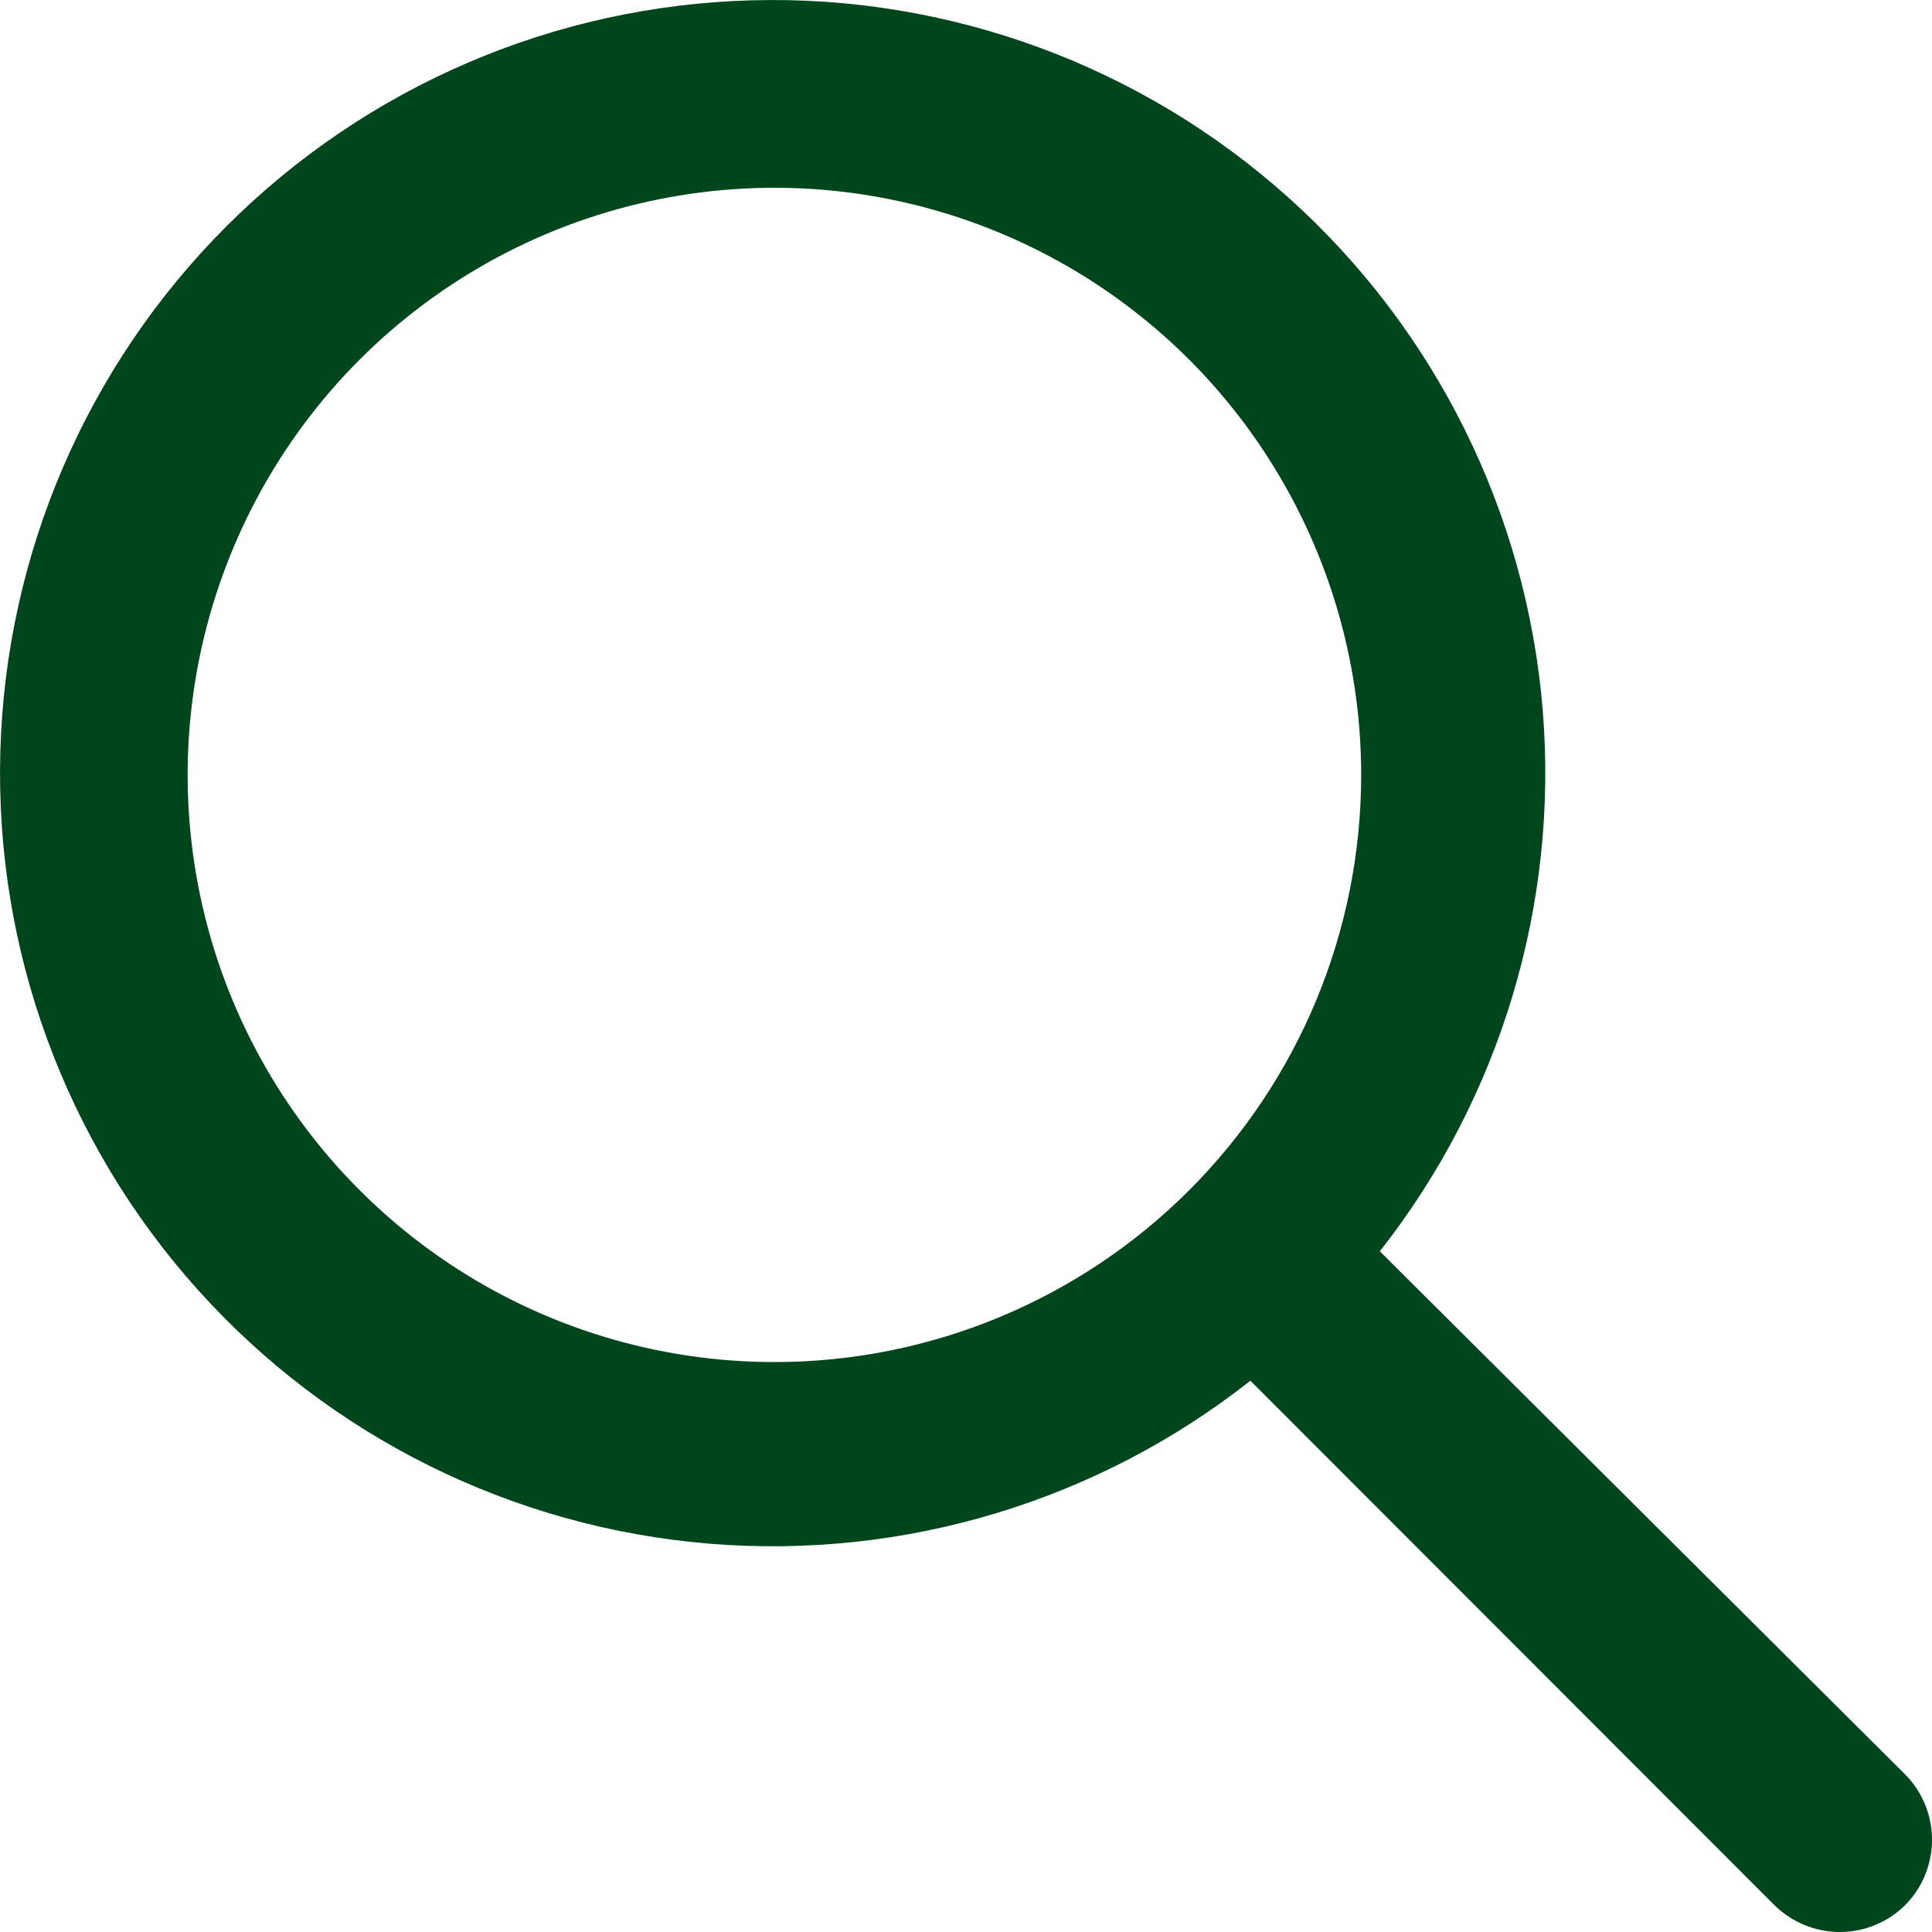
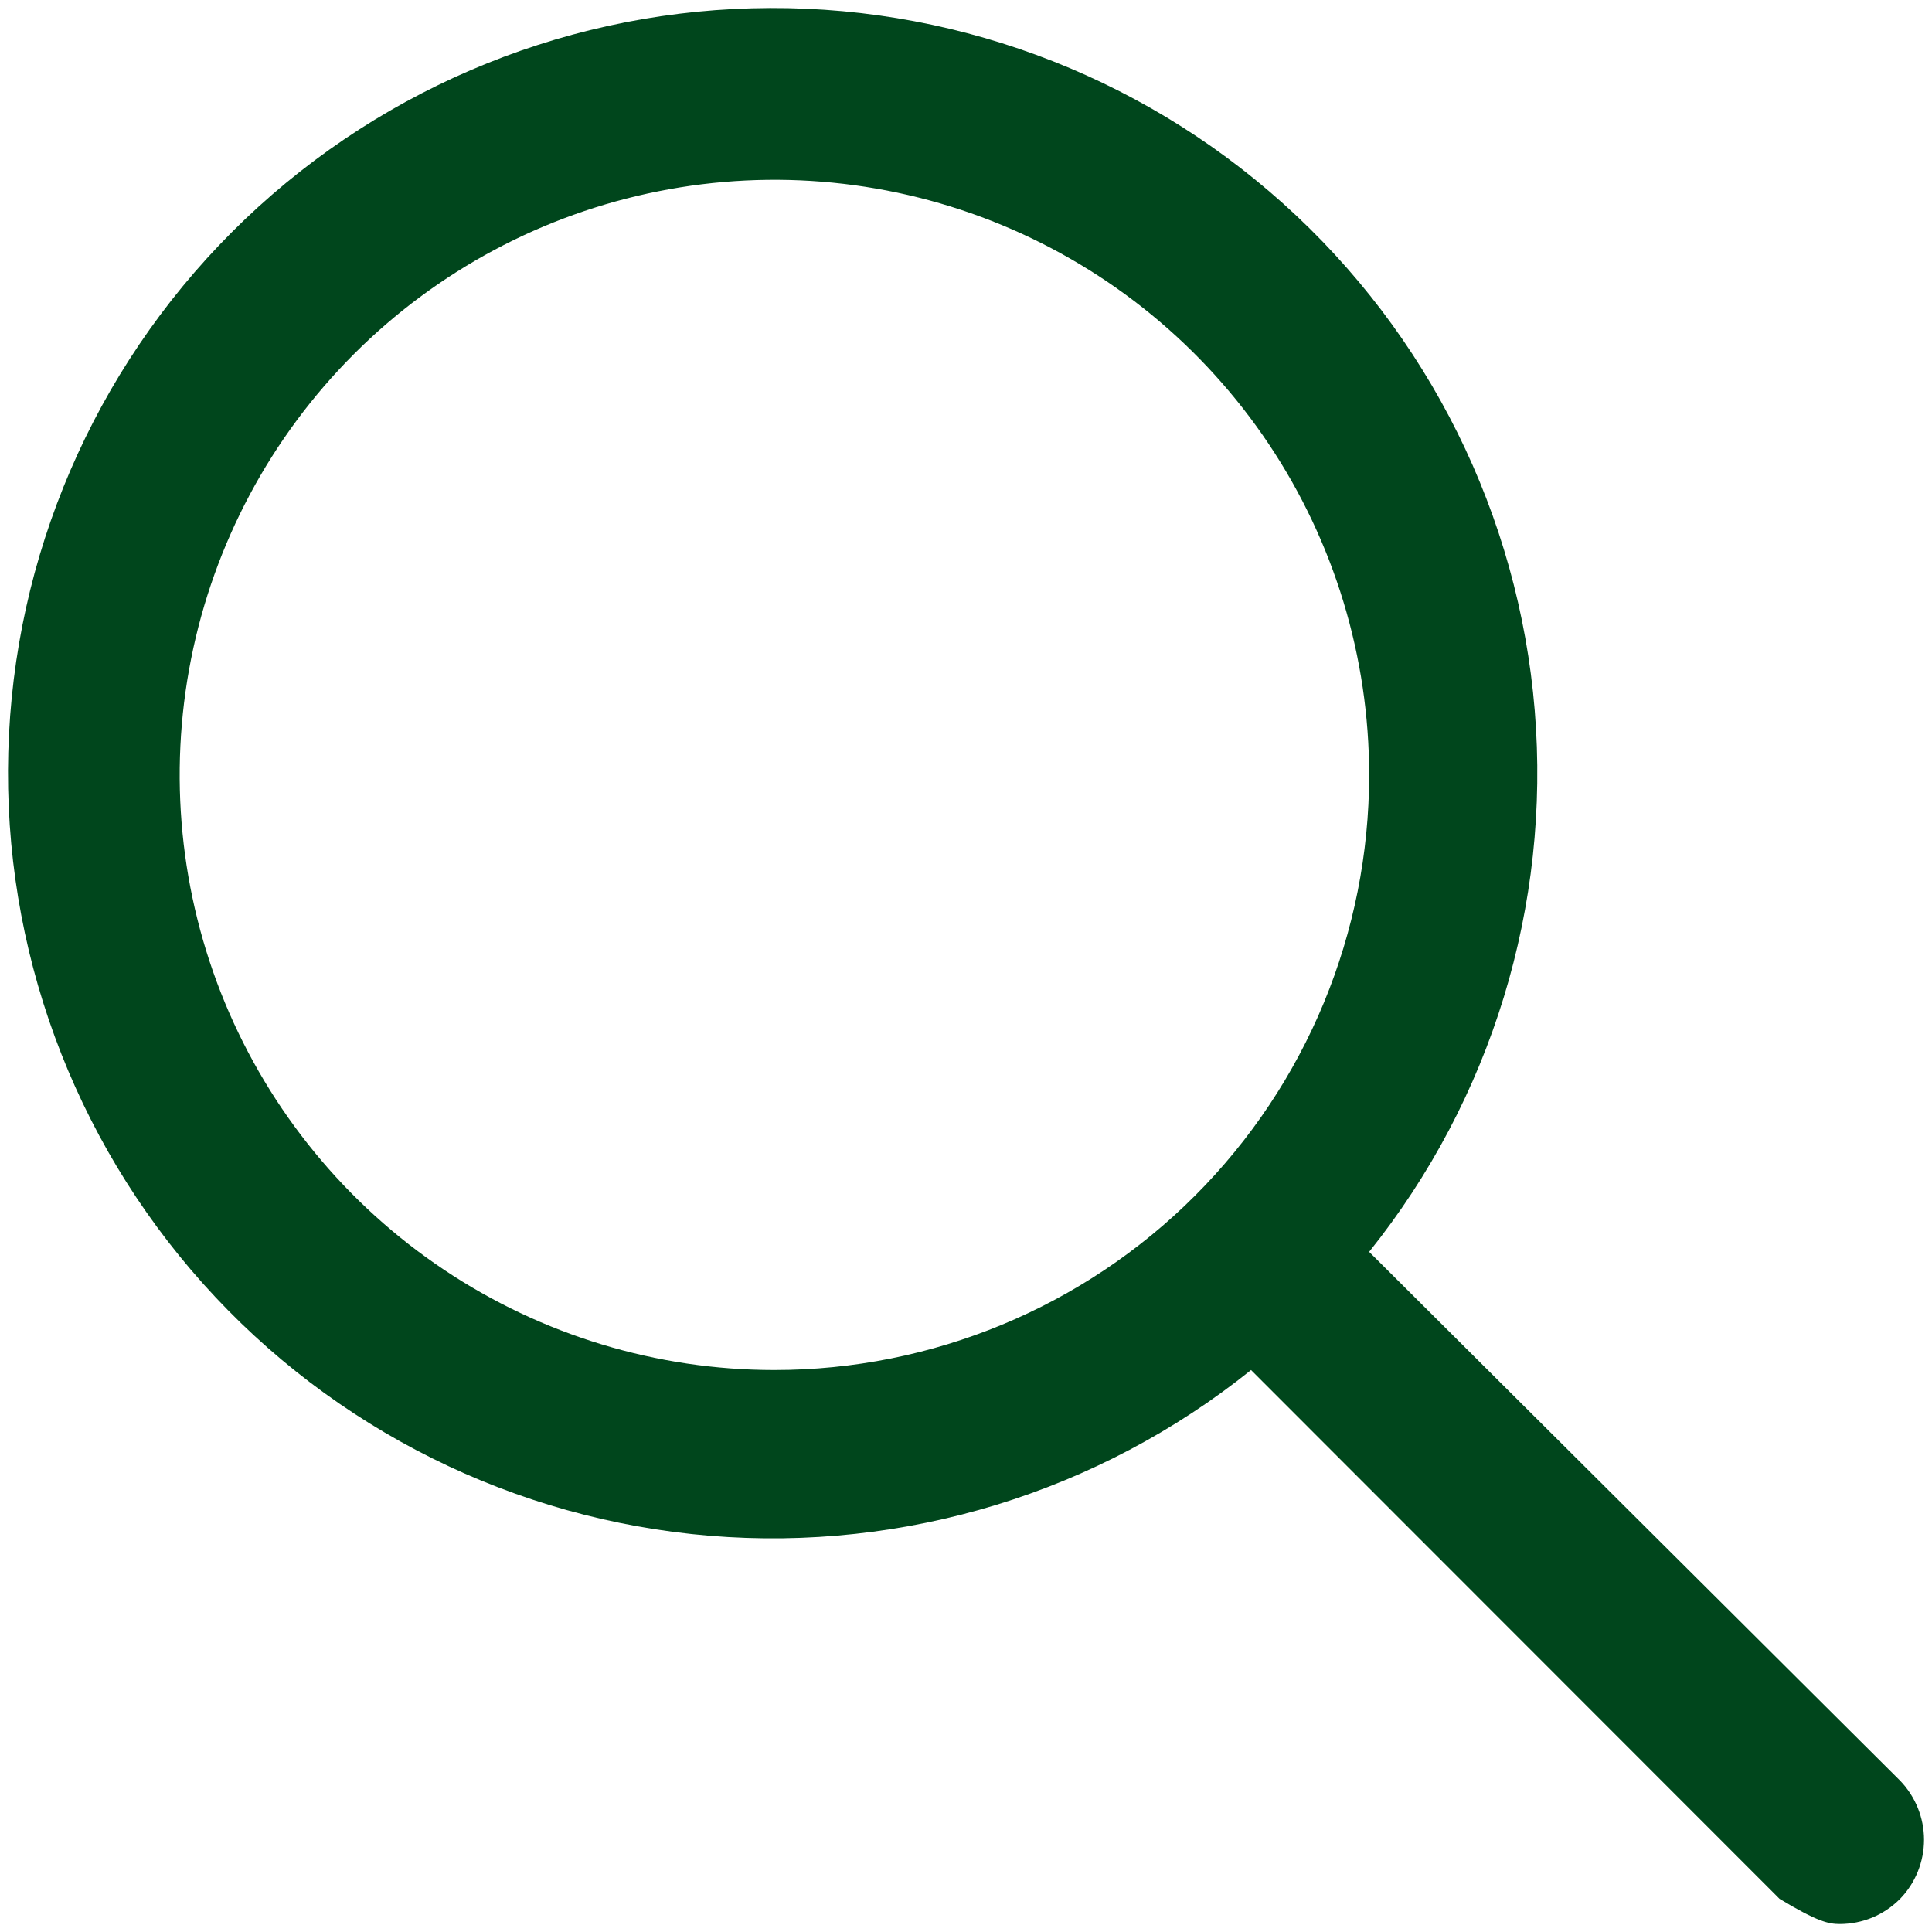
<svg xmlns="http://www.w3.org/2000/svg" width="24" height="24" viewBox="0 0 24 24" fill="none">
-   <path d="M23.604 22.12L17.008 15.551C18.528 13.655 19.264 11.248 19.065 8.825C18.866 6.402 17.746 4.148 15.937 2.526C14.128 0.903 11.767 0.036 9.338 0.103C6.91 0.169 4.599 1.164 2.881 2.883C1.164 4.602 0.169 6.914 0.103 9.344C0.036 11.774 0.903 14.137 2.524 15.948C4.145 17.758 6.398 18.878 8.819 19.078C11.24 19.277 13.646 18.54 15.541 17.019L22.106 23.588C22.204 23.687 22.32 23.766 22.449 23.82C22.578 23.873 22.716 23.901 22.855 23.901C22.994 23.901 23.132 23.873 23.261 23.82C23.389 23.766 23.506 23.687 23.604 23.588C23.794 23.392 23.901 23.128 23.901 22.854C23.901 22.581 23.794 22.317 23.604 22.12ZM9.62 17.019C8.159 17.019 6.73 16.586 5.515 15.773C4.301 14.961 3.354 13.806 2.794 12.456C2.235 11.105 2.089 9.618 2.374 8.184C2.659 6.75 3.363 5.433 4.396 4.399C5.429 3.365 6.746 2.661 8.179 2.376C9.612 2.09 11.097 2.237 12.447 2.796C13.797 3.356 14.951 4.303 15.763 5.519C16.575 6.735 17.008 8.164 17.008 9.626C17.008 11.587 16.23 13.468 14.844 14.854C13.459 16.24 11.579 17.019 9.62 17.019Z" fill="#00461C" />
-   <path fill-rule="evenodd" clip-rule="evenodd" d="M9.335 0.004C11.789 -0.064 14.175 0.813 16.003 2.452C17.831 4.091 18.962 6.369 19.164 8.817C19.362 11.235 18.639 13.638 17.141 15.544L23.674 22.05L23.676 22.052C23.884 22.267 24 22.555 24 22.854C24 23.154 23.884 23.442 23.676 23.657L23.675 23.658C23.567 23.767 23.44 23.852 23.299 23.911C23.158 23.97 23.007 24 22.855 24C22.703 24 22.552 23.97 22.411 23.911C22.27 23.852 22.143 23.767 22.035 23.659L15.533 17.152C13.629 18.651 11.228 19.375 8.811 19.176C6.365 18.975 4.088 17.843 2.45 16.014C0.812 14.185 -0.064 11.797 0.004 9.342C0.071 6.886 1.075 4.55 2.811 2.813C4.547 1.076 6.882 0.071 9.335 0.004ZM15.871 2.6C14.081 0.994 11.744 0.136 9.341 0.202C6.938 0.268 4.651 1.252 2.951 2.953C1.252 4.654 0.268 6.942 0.202 9.347C0.136 11.752 0.994 14.09 2.598 15.882C4.202 17.673 6.432 18.782 8.827 18.979C11.223 19.176 13.604 18.447 15.479 16.942L15.548 16.886L22.176 23.518C22.265 23.608 22.371 23.68 22.487 23.728C22.604 23.777 22.729 23.802 22.855 23.802C22.981 23.802 23.106 23.777 23.223 23.728C23.339 23.68 23.445 23.608 23.533 23.519C23.706 23.341 23.802 23.102 23.802 22.854C23.802 22.607 23.706 22.368 23.534 22.19L16.875 15.559L16.93 15.489C18.435 13.613 19.163 11.231 18.966 8.833C18.769 6.436 17.661 4.205 15.871 2.6ZM12.409 2.888C11.077 2.336 9.612 2.191 8.198 2.473C6.784 2.754 5.485 3.449 4.466 4.469C3.447 5.489 2.753 6.789 2.471 8.203C2.19 9.618 2.334 11.085 2.886 12.418C3.438 13.75 4.372 14.889 5.571 15.691C6.769 16.492 8.178 16.92 9.62 16.92C11.553 16.92 13.407 16.152 14.774 14.784C16.141 13.416 16.909 11.561 16.909 9.626C16.909 8.184 16.481 6.774 15.68 5.574C14.88 4.375 13.741 3.44 12.409 2.888ZM8.159 2.278C9.612 1.989 11.117 2.138 12.485 2.705C13.853 3.272 15.023 4.232 15.845 5.464C16.668 6.696 17.107 8.145 17.107 9.626C17.107 11.613 16.318 13.519 14.914 14.924C13.51 16.329 11.606 17.119 9.62 17.119C8.139 17.119 6.692 16.679 5.46 15.856C4.229 15.033 3.269 13.863 2.703 12.493C2.136 11.124 1.988 9.618 2.277 8.165C2.566 6.711 3.279 5.377 4.326 4.329C5.373 3.281 6.707 2.567 8.159 2.278Z" fill="#00461C" />
+   <path d="M23.604 22.12L17.008 15.551C18.528 13.655 19.264 11.248 19.065 8.825C18.866 6.402 17.746 4.148 15.937 2.526C14.128 0.903 11.767 0.036 9.338 0.103C6.91 0.169 4.599 1.164 2.881 2.883C1.164 4.602 0.169 6.914 0.103 9.344C0.036 11.774 0.903 14.137 2.524 15.948C4.145 17.758 6.398 18.878 8.819 19.078C11.24 19.277 13.646 18.54 15.541 17.019L22.106 23.588C22.578 23.873 22.716 23.901 22.855 23.901C22.994 23.901 23.132 23.873 23.261 23.82C23.389 23.766 23.506 23.687 23.604 23.588C23.794 23.392 23.901 23.128 23.901 22.854C23.901 22.581 23.794 22.317 23.604 22.12ZM9.62 17.019C8.159 17.019 6.73 16.586 5.515 15.773C4.301 14.961 3.354 13.806 2.794 12.456C2.235 11.105 2.089 9.618 2.374 8.184C2.659 6.75 3.363 5.433 4.396 4.399C5.429 3.365 6.746 2.661 8.179 2.376C9.612 2.09 11.097 2.237 12.447 2.796C13.797 3.356 14.951 4.303 15.763 5.519C16.575 6.735 17.008 8.164 17.008 9.626C17.008 11.587 16.23 13.468 14.844 14.854C13.459 16.24 11.579 17.019 9.62 17.019Z" fill="#00461C" />
</svg>